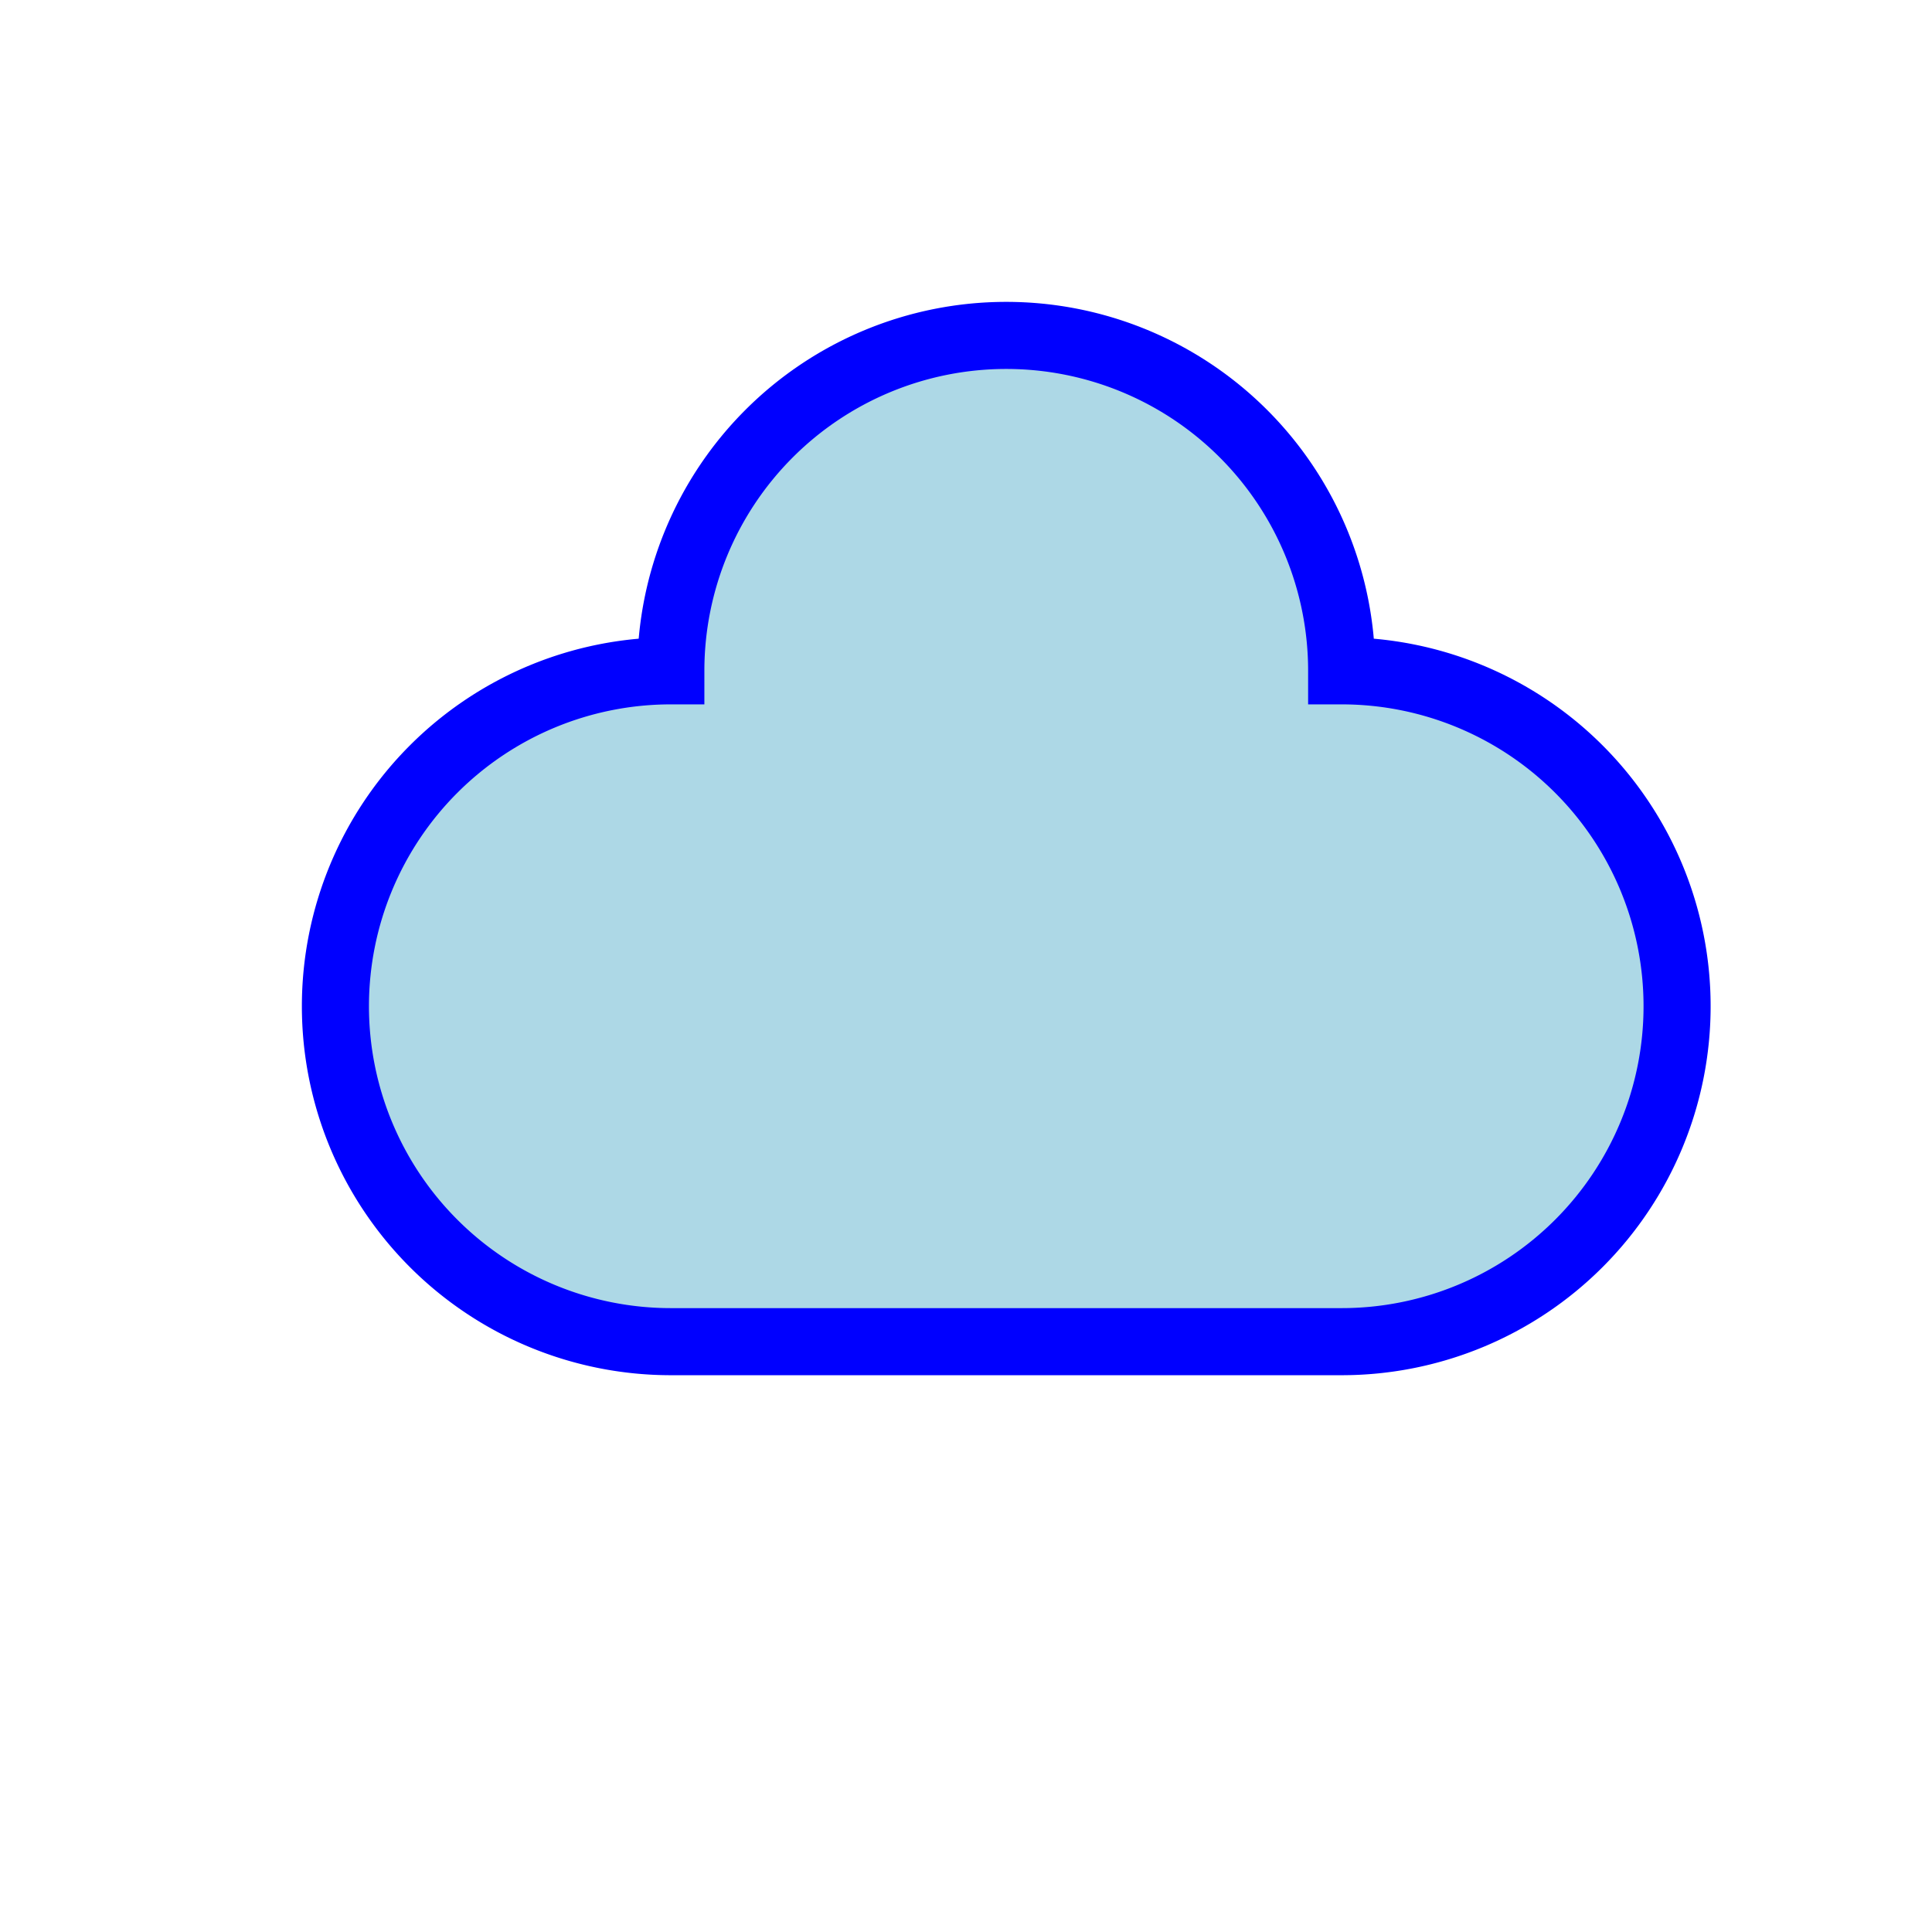
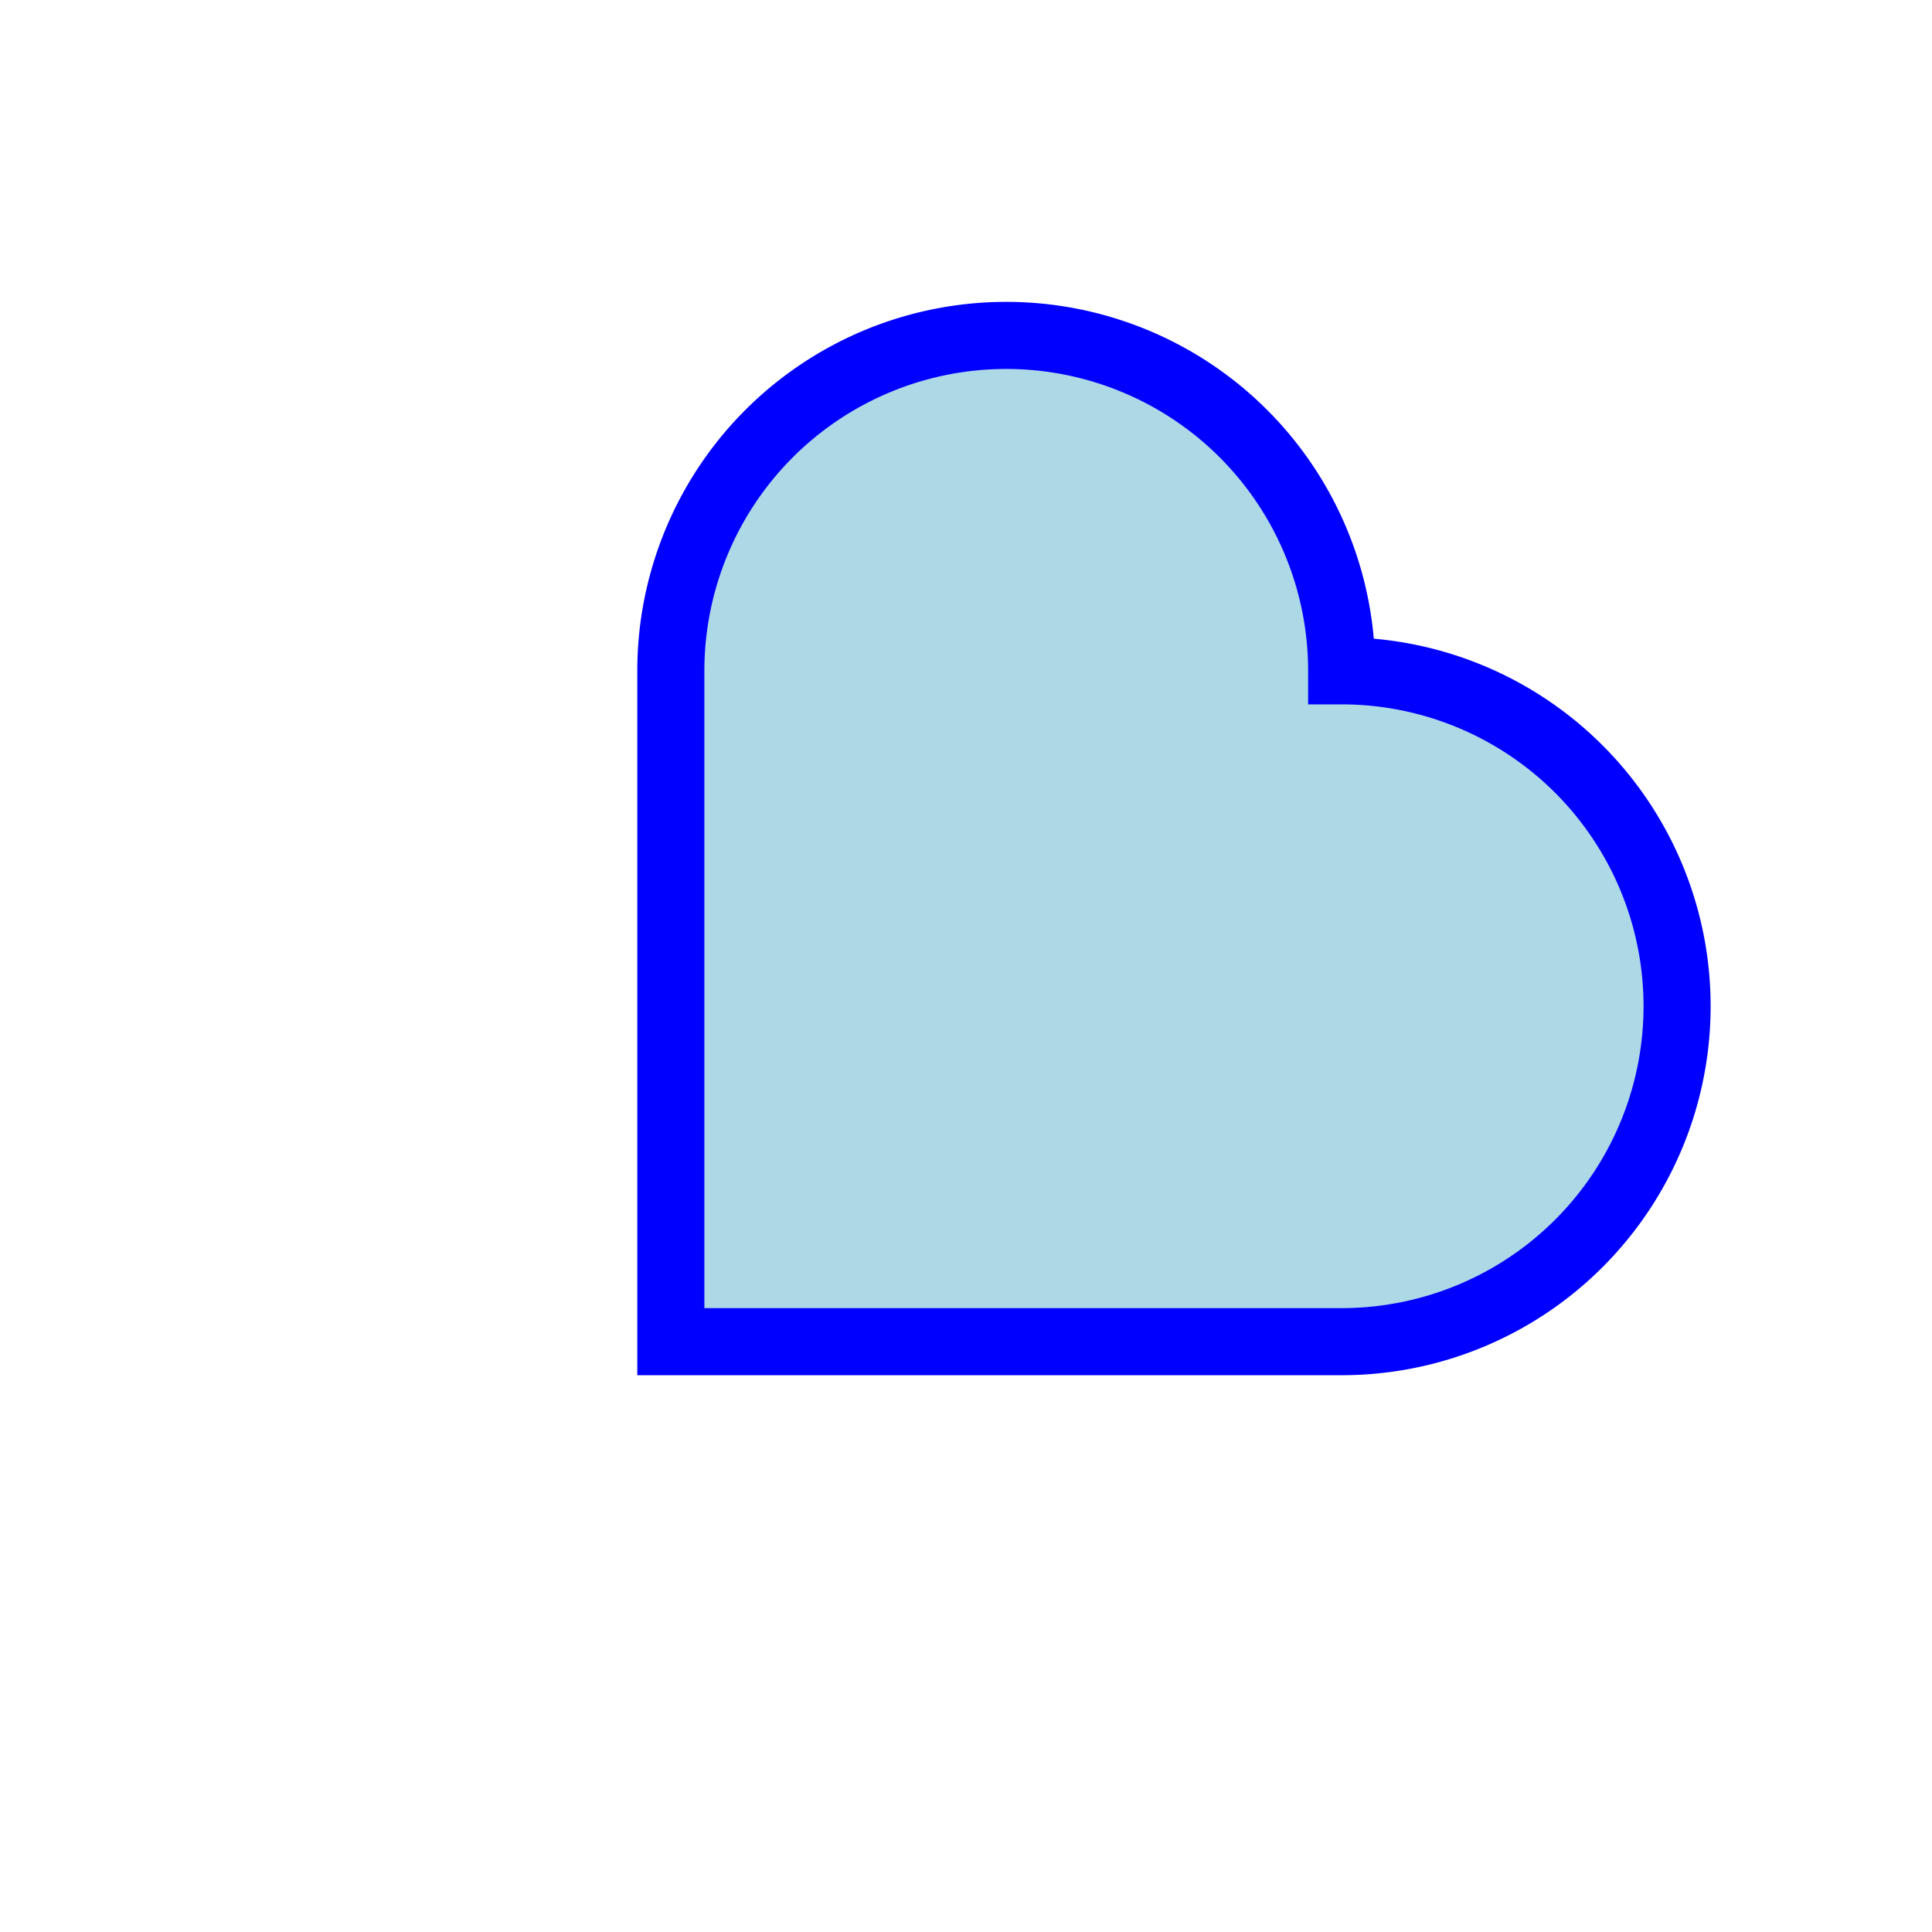
<svg xmlns="http://www.w3.org/2000/svg" width="144" height="144">
-   <path d="       M 50 100        h 50       a 10 10 180 1 0 0 -50        a 10 10 180 1 0 -50 0        a 10 10 180 1 0 0 50        z      " style="fill:none;stroke:blue;stroke-width:5;fill:lightblue" />
+   <path d="       M 50 100        h 50       a 10 10 180 1 0 0 -50        a 10 10 180 1 0 -50 0        z      " style="fill:none;stroke:blue;stroke-width:5;fill:lightblue" />
</svg>